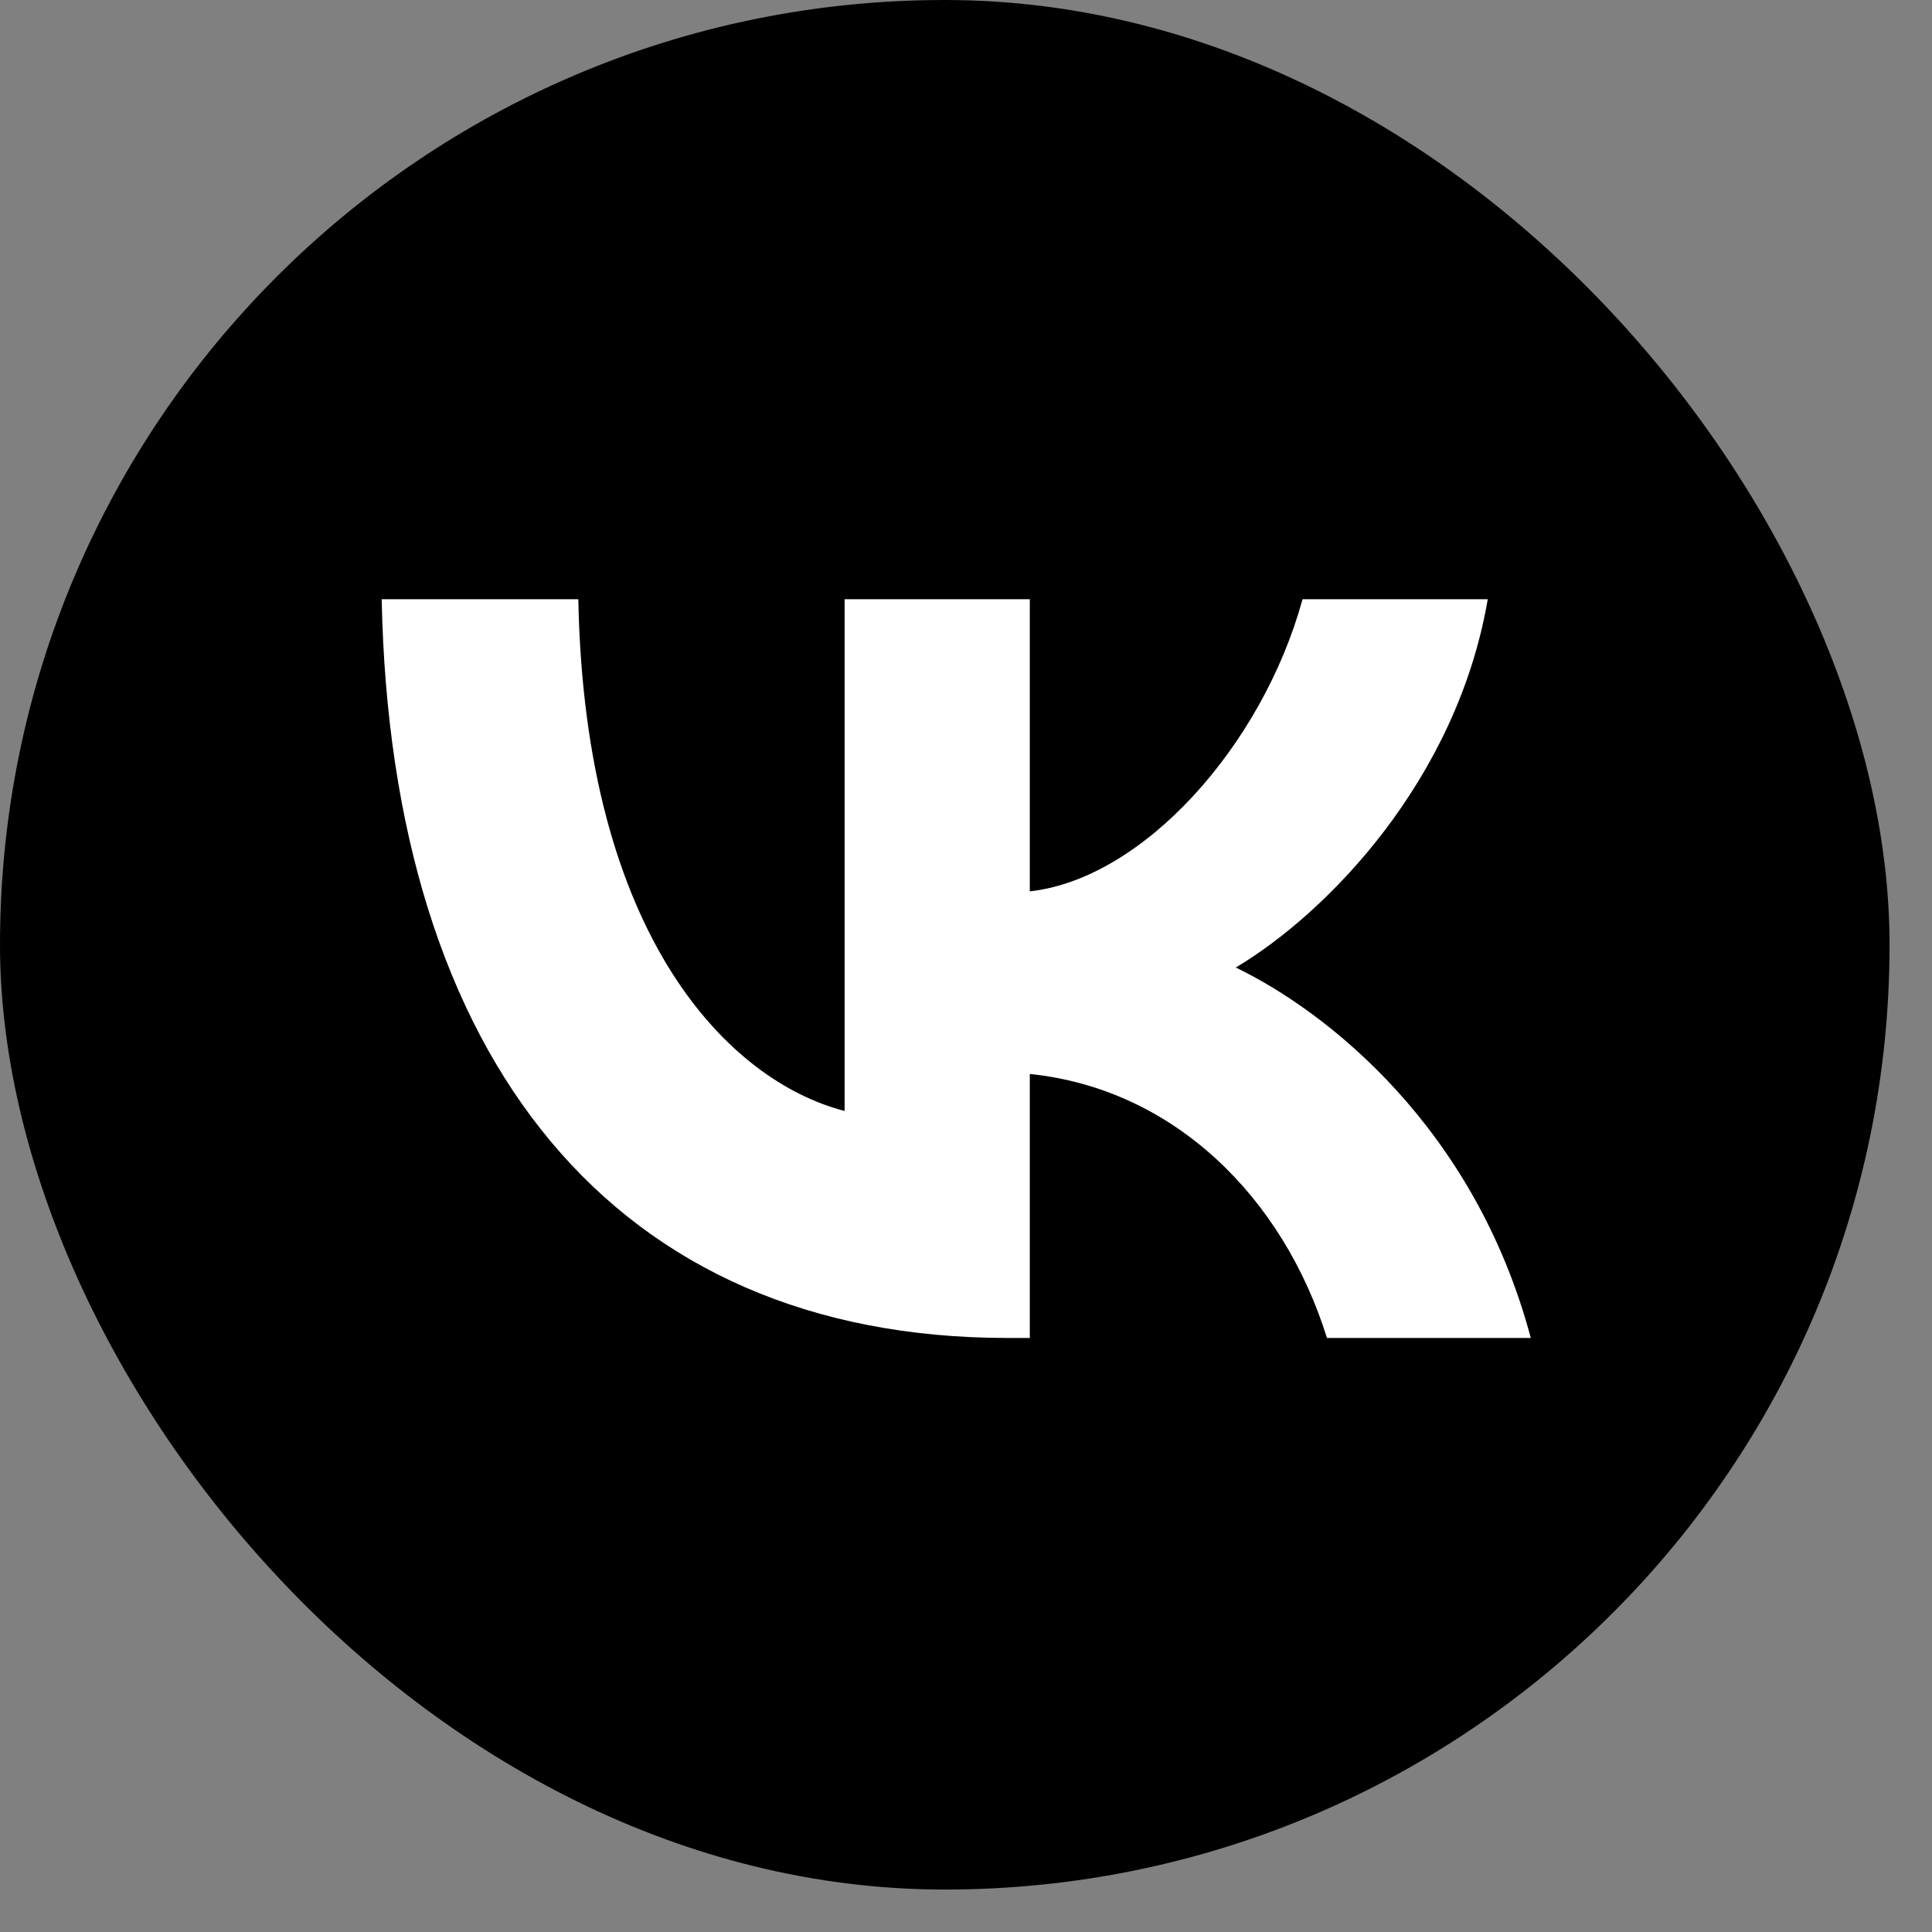
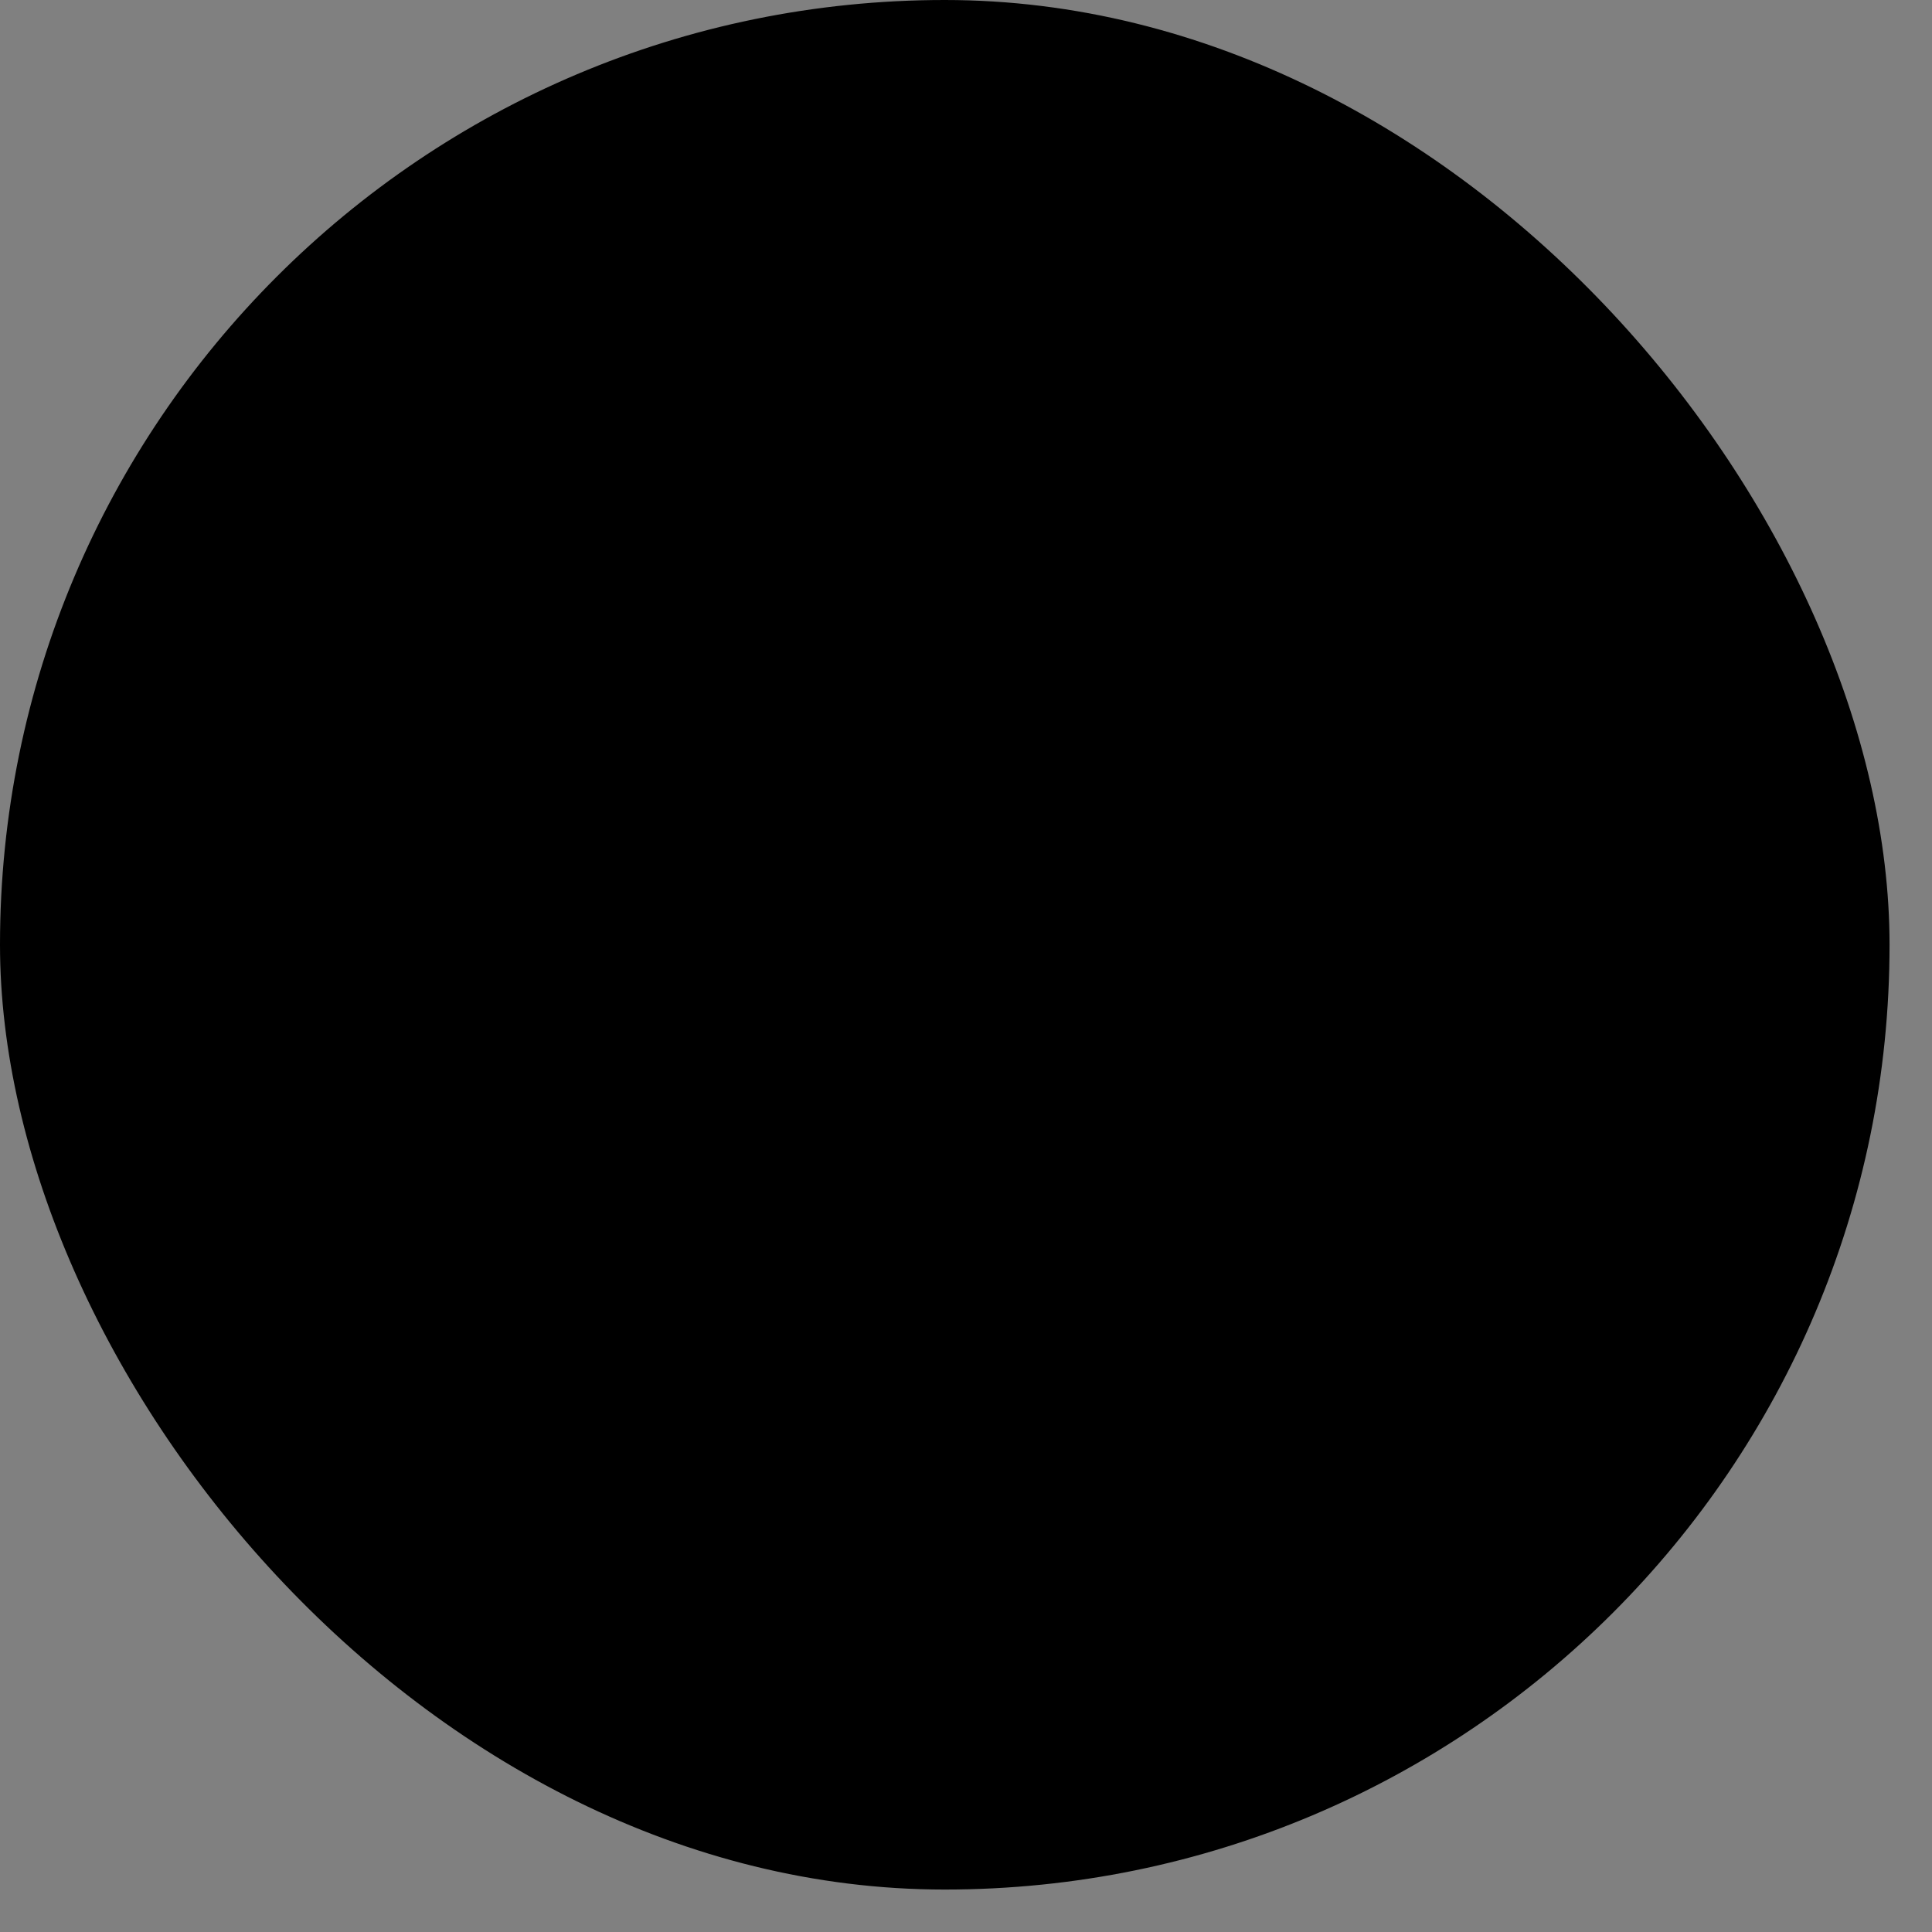
<svg xmlns="http://www.w3.org/2000/svg" width="36" height="36" viewBox="0 0 36 36" fill="none">
  <rect x="0" y="0" width="36" height="36" fill="#808080" stroke="none" />
  <rect width="35.209" height="35.209" rx="17.604" fill="black" />
-   <path d="M18.774 24.931C11.459 24.931 7.286 19.764 7.112 11.166H10.776C10.897 17.477 13.598 20.15 15.738 20.701V11.166H19.189V16.609C21.302 16.375 23.522 13.895 24.271 11.166H27.722C27.147 14.528 24.739 17.009 23.027 18.028C24.739 18.855 27.481 21.018 28.524 24.931H24.726C23.91 22.313 21.877 20.288 19.189 20.012V24.931H18.774Z" fill="white" />
</svg>